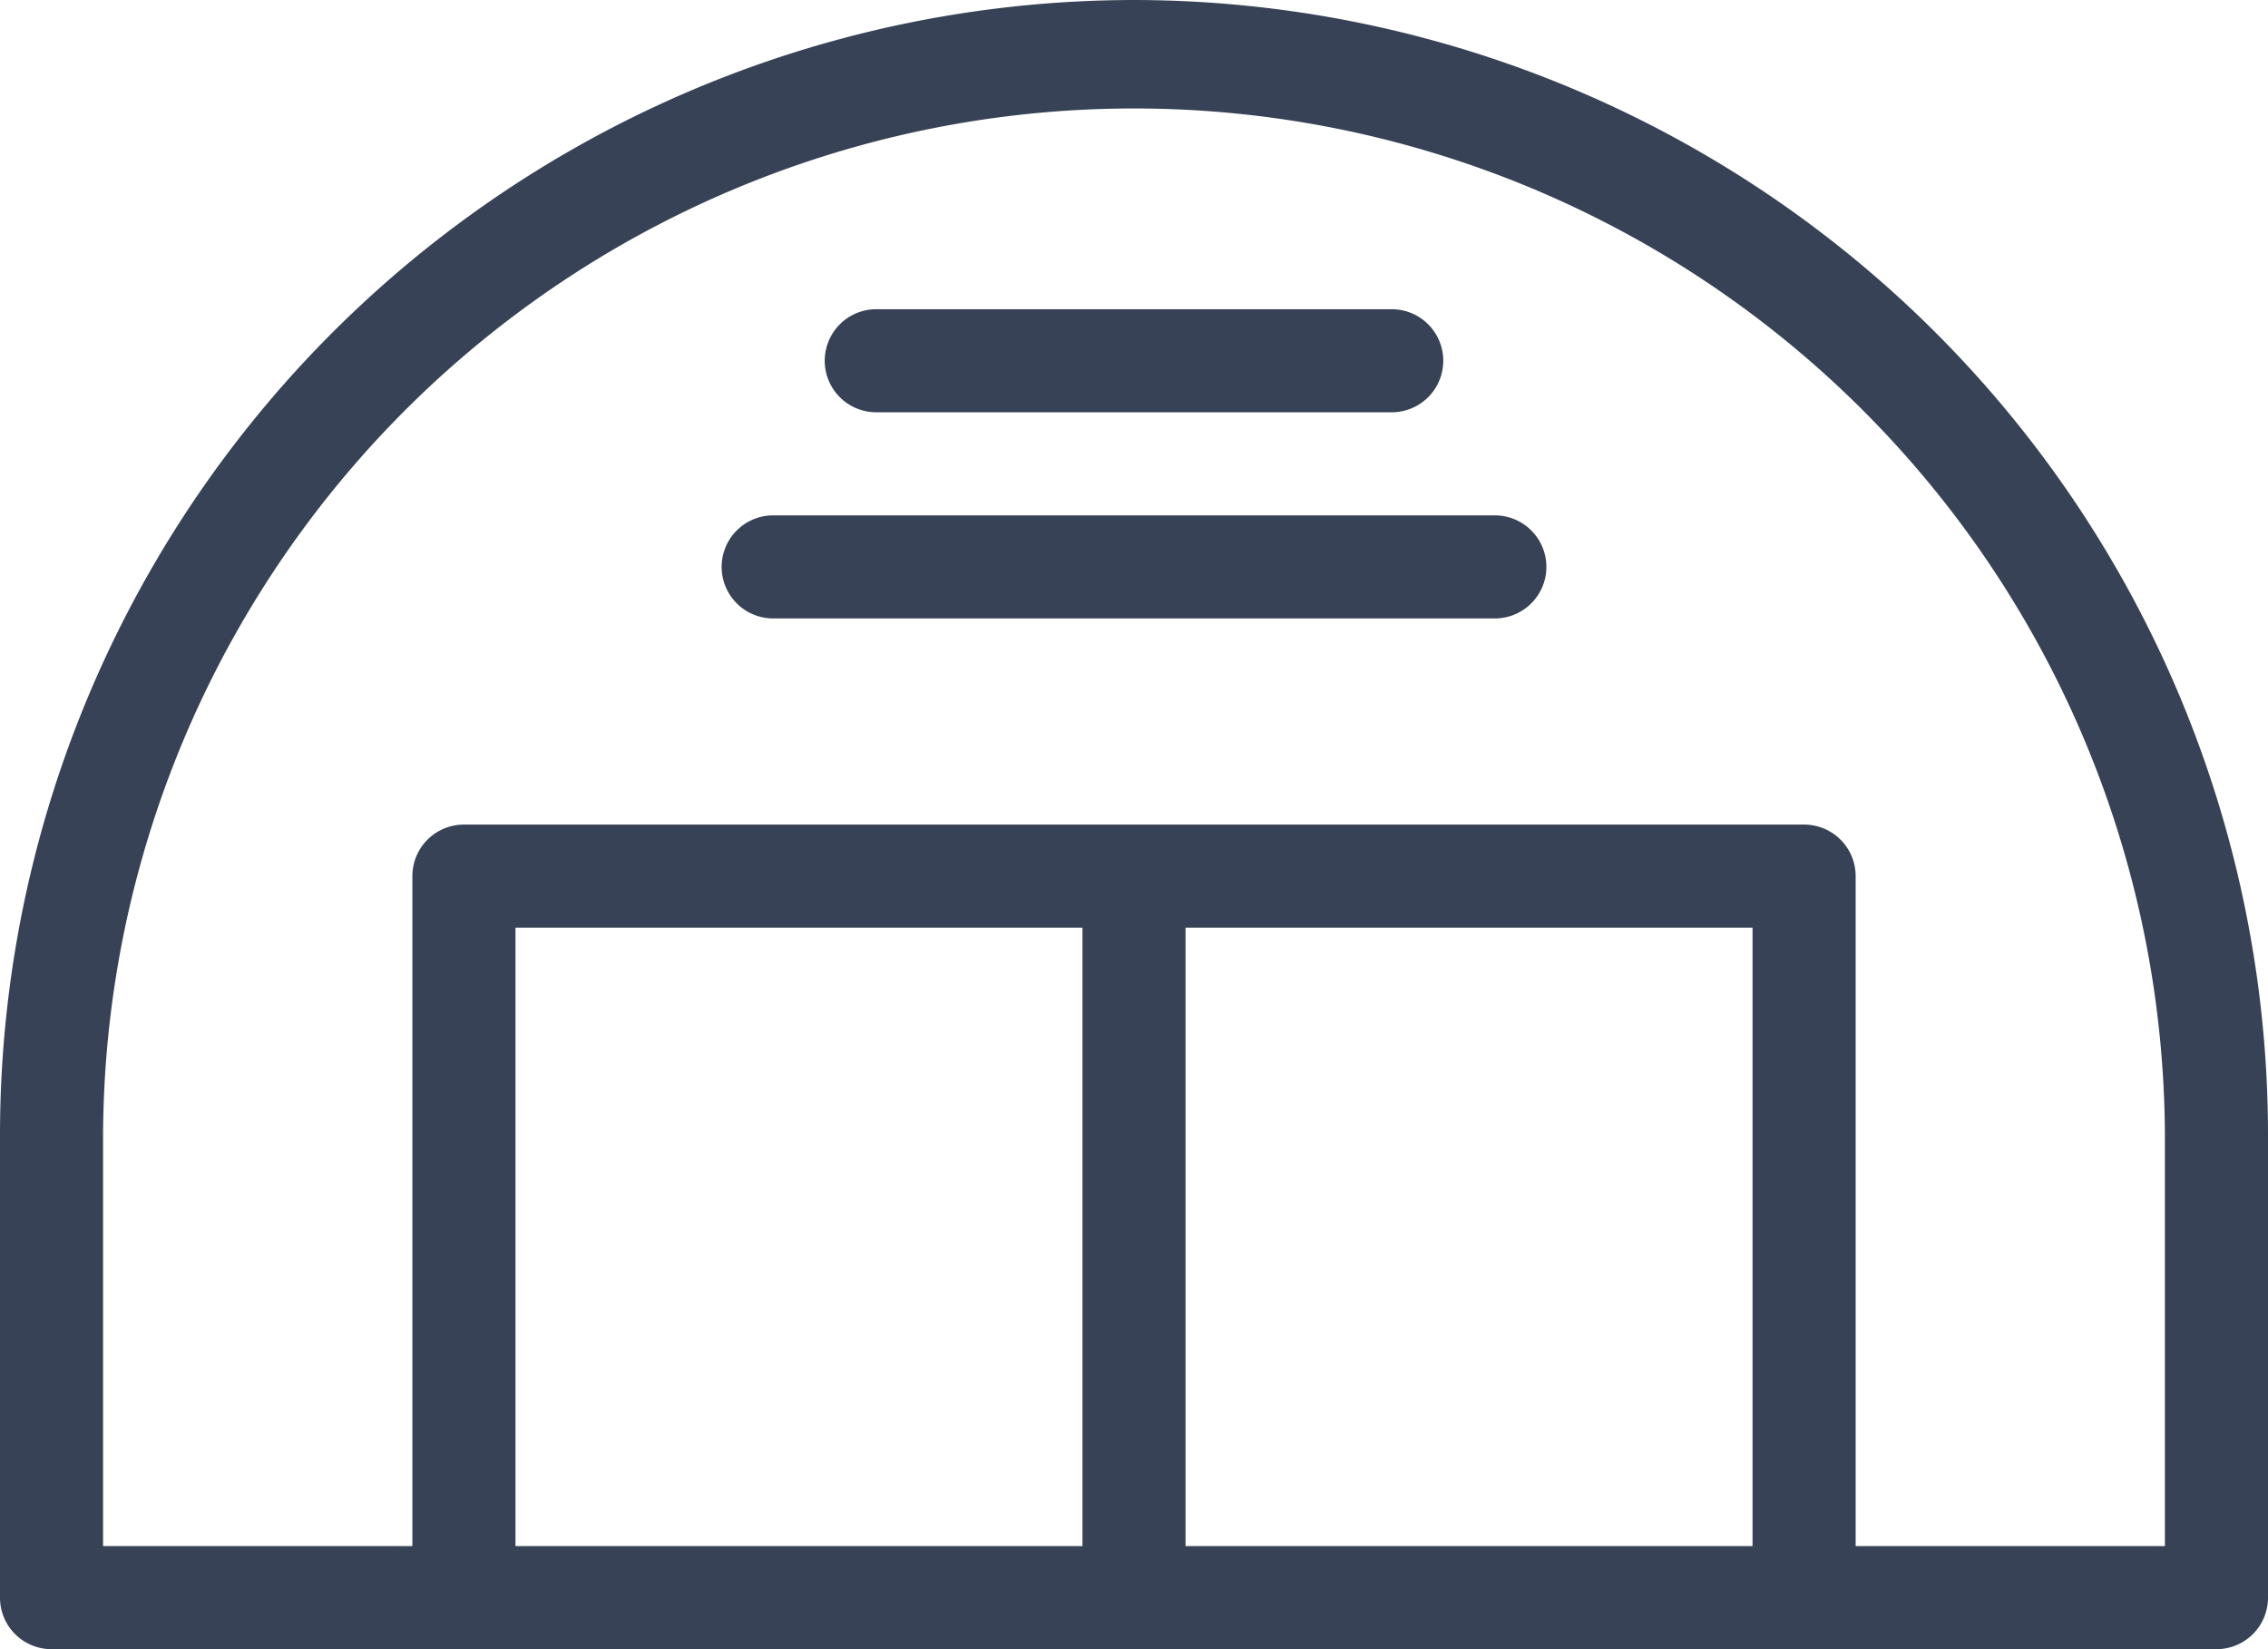
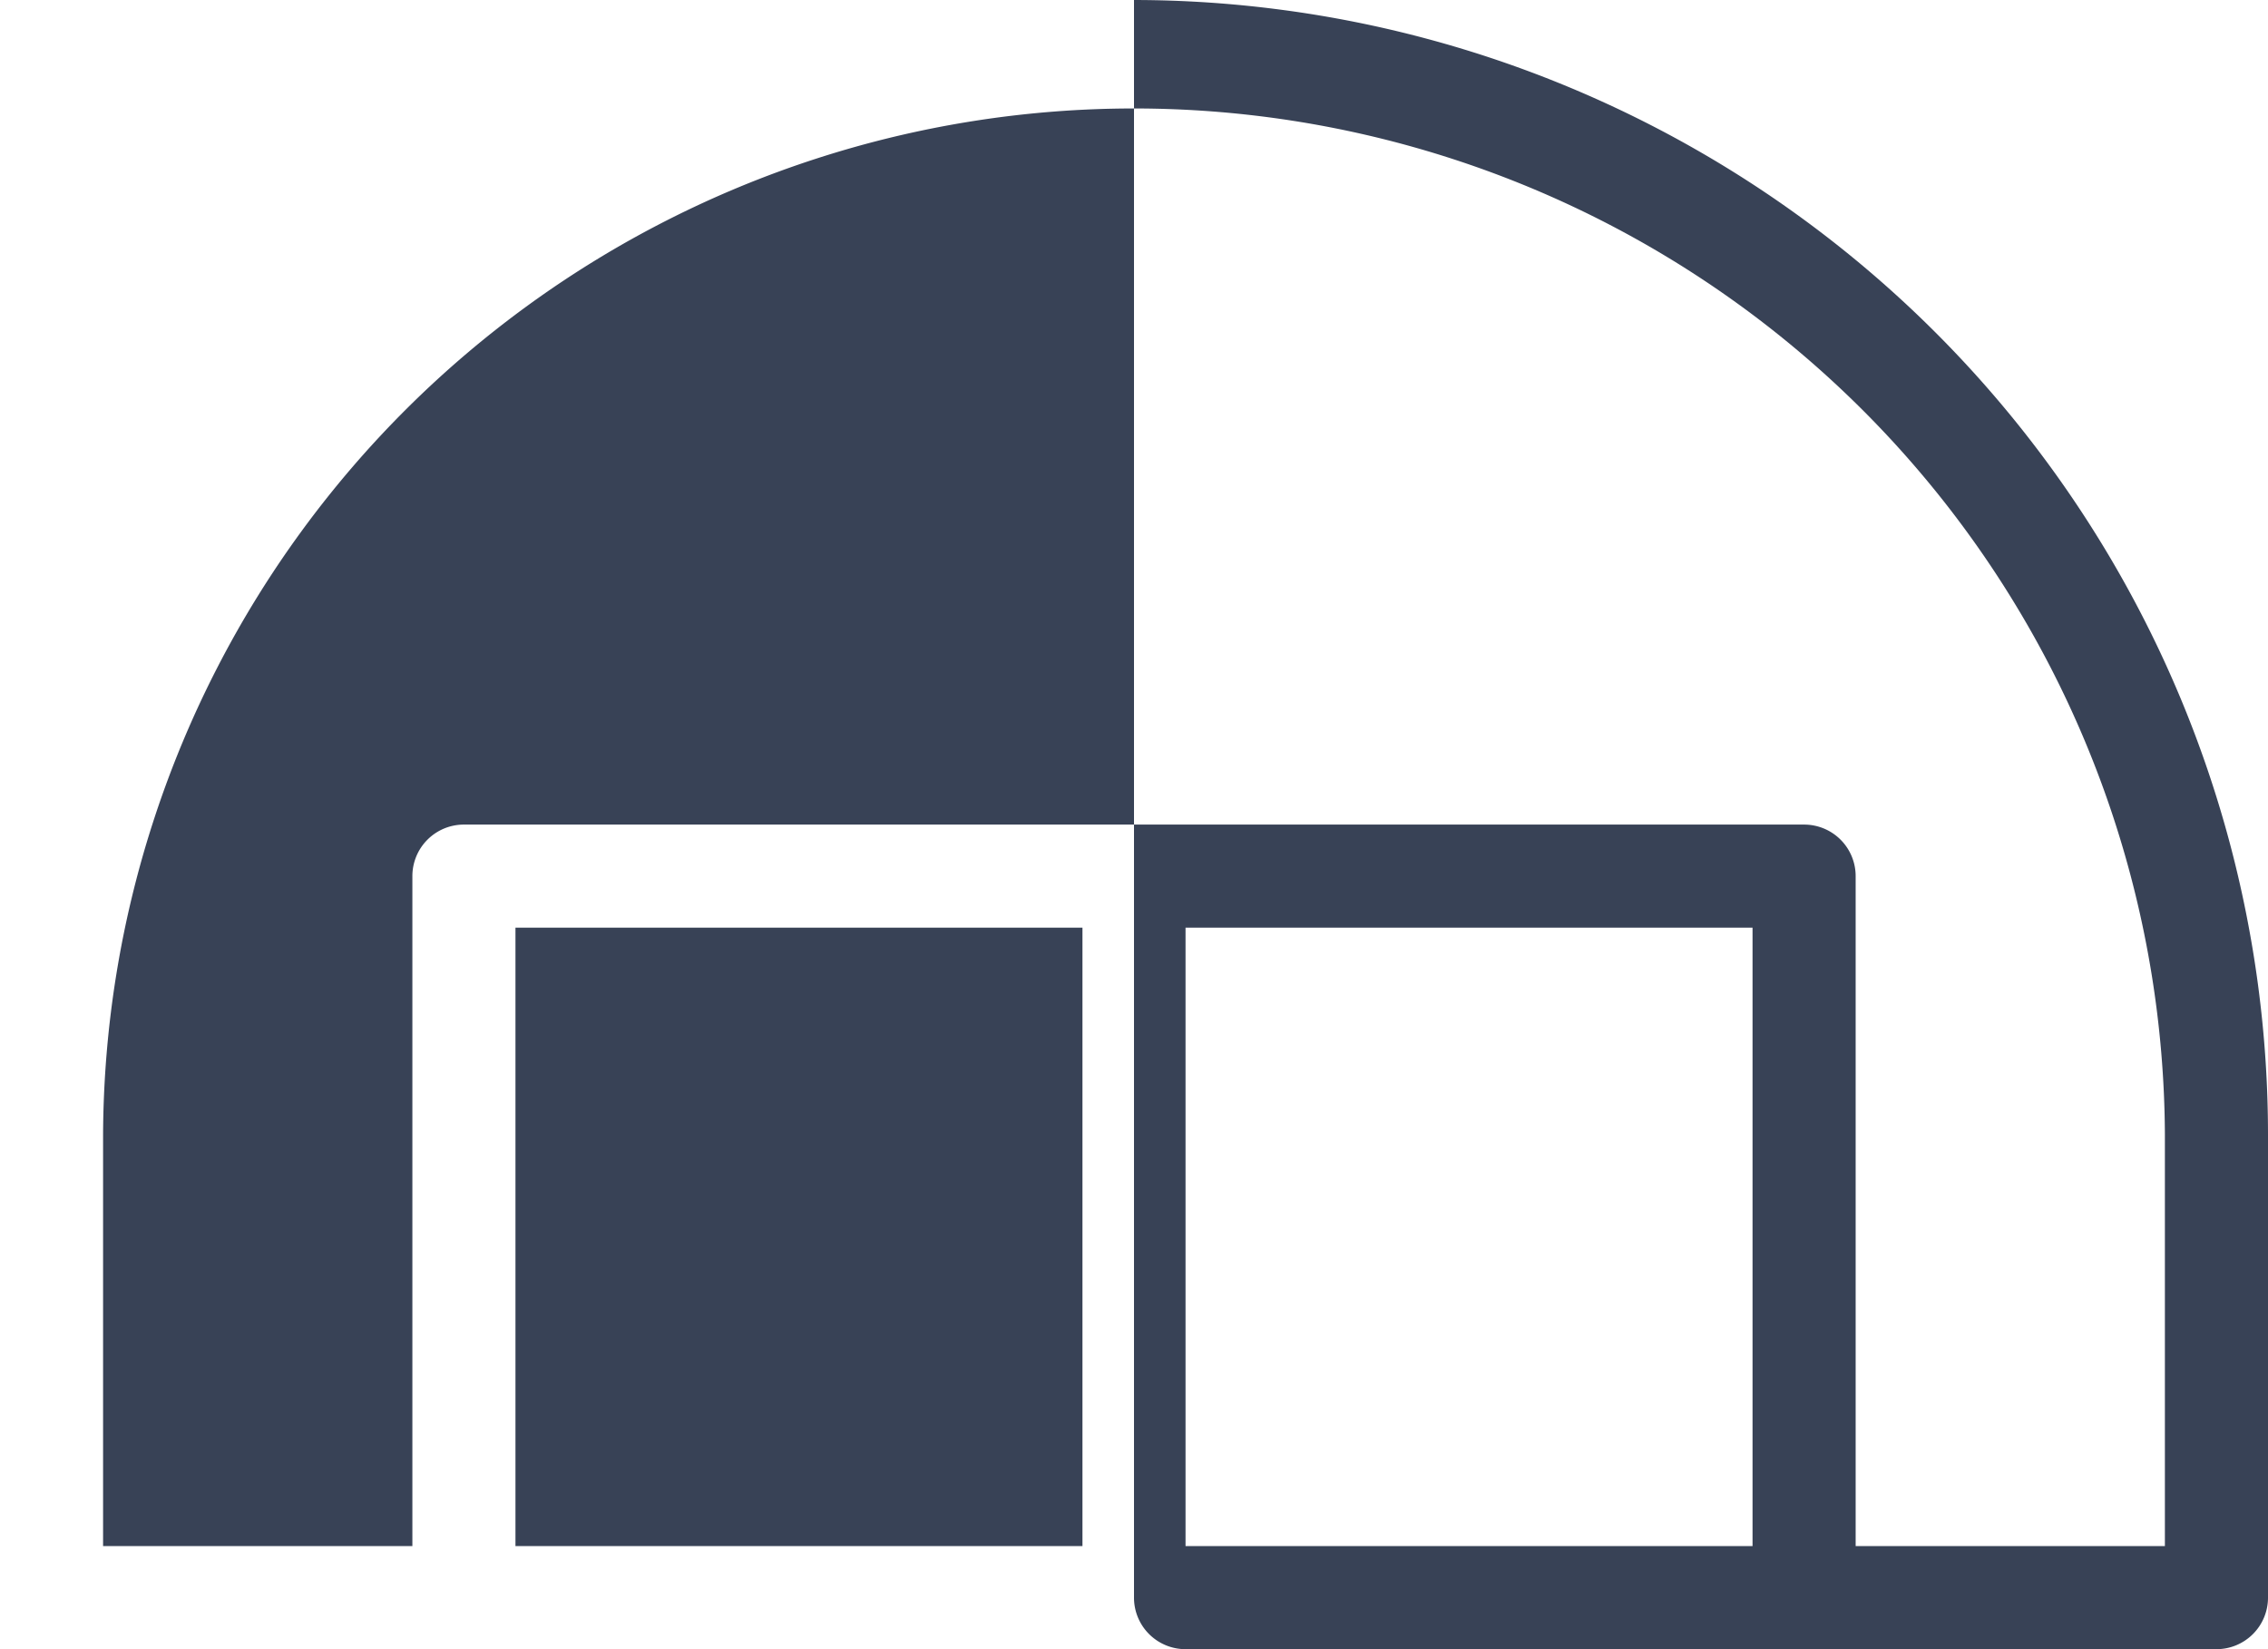
<svg xmlns="http://www.w3.org/2000/svg" width="80" height="58.182" viewBox="0 0 80 58.182">
  <g id="Group_625" data-name="Group 625" transform="translate(-4 -16)">
-     <path id="Path_2213" data-name="Path 2213" d="M44,16A40.046,40.046,0,0,0,4,56V72.364a1.817,1.817,0,0,0,1.816,1.818H82.182A1.817,1.817,0,0,0,84,72.365V56A40.046,40.046,0,0,0,44,16ZM22.182,70.545V48.727h20V70.545Zm23.636,0V48.727h20V70.545Zm34.545,0H69.455V46.909a1.817,1.817,0,0,0-1.816-1.818H20.364a1.817,1.817,0,0,0-1.818,1.816V70.545H7.636V56a36.364,36.364,0,0,1,72.727,0Z" transform="translate(0)" fill="#384256" />
-     <path id="Path_2214" data-name="Path 2214" d="M59.273,36H33.818a1.818,1.818,0,1,0,0,3.636H59.273a1.818,1.818,0,0,0,0-3.636Z" transform="translate(-2.545 -1.818)" fill="#384256" />
-     <path id="Path_2215" data-name="Path 2215" d="M37.818,31.636H56A1.818,1.818,0,0,0,56,28H37.818a1.818,1.818,0,1,0,0,3.636Z" transform="translate(-2.909 -1.091)" fill="#384256" />
+     <path id="Path_2213" data-name="Path 2213" d="M44,16V72.364a1.817,1.817,0,0,0,1.816,1.818H82.182A1.817,1.817,0,0,0,84,72.365V56A40.046,40.046,0,0,0,44,16ZM22.182,70.545V48.727h20V70.545Zm23.636,0V48.727h20V70.545Zm34.545,0H69.455V46.909a1.817,1.817,0,0,0-1.816-1.818H20.364a1.817,1.817,0,0,0-1.818,1.816V70.545H7.636V56a36.364,36.364,0,0,1,72.727,0Z" transform="translate(0)" fill="#384256" />
  </g>
</svg>